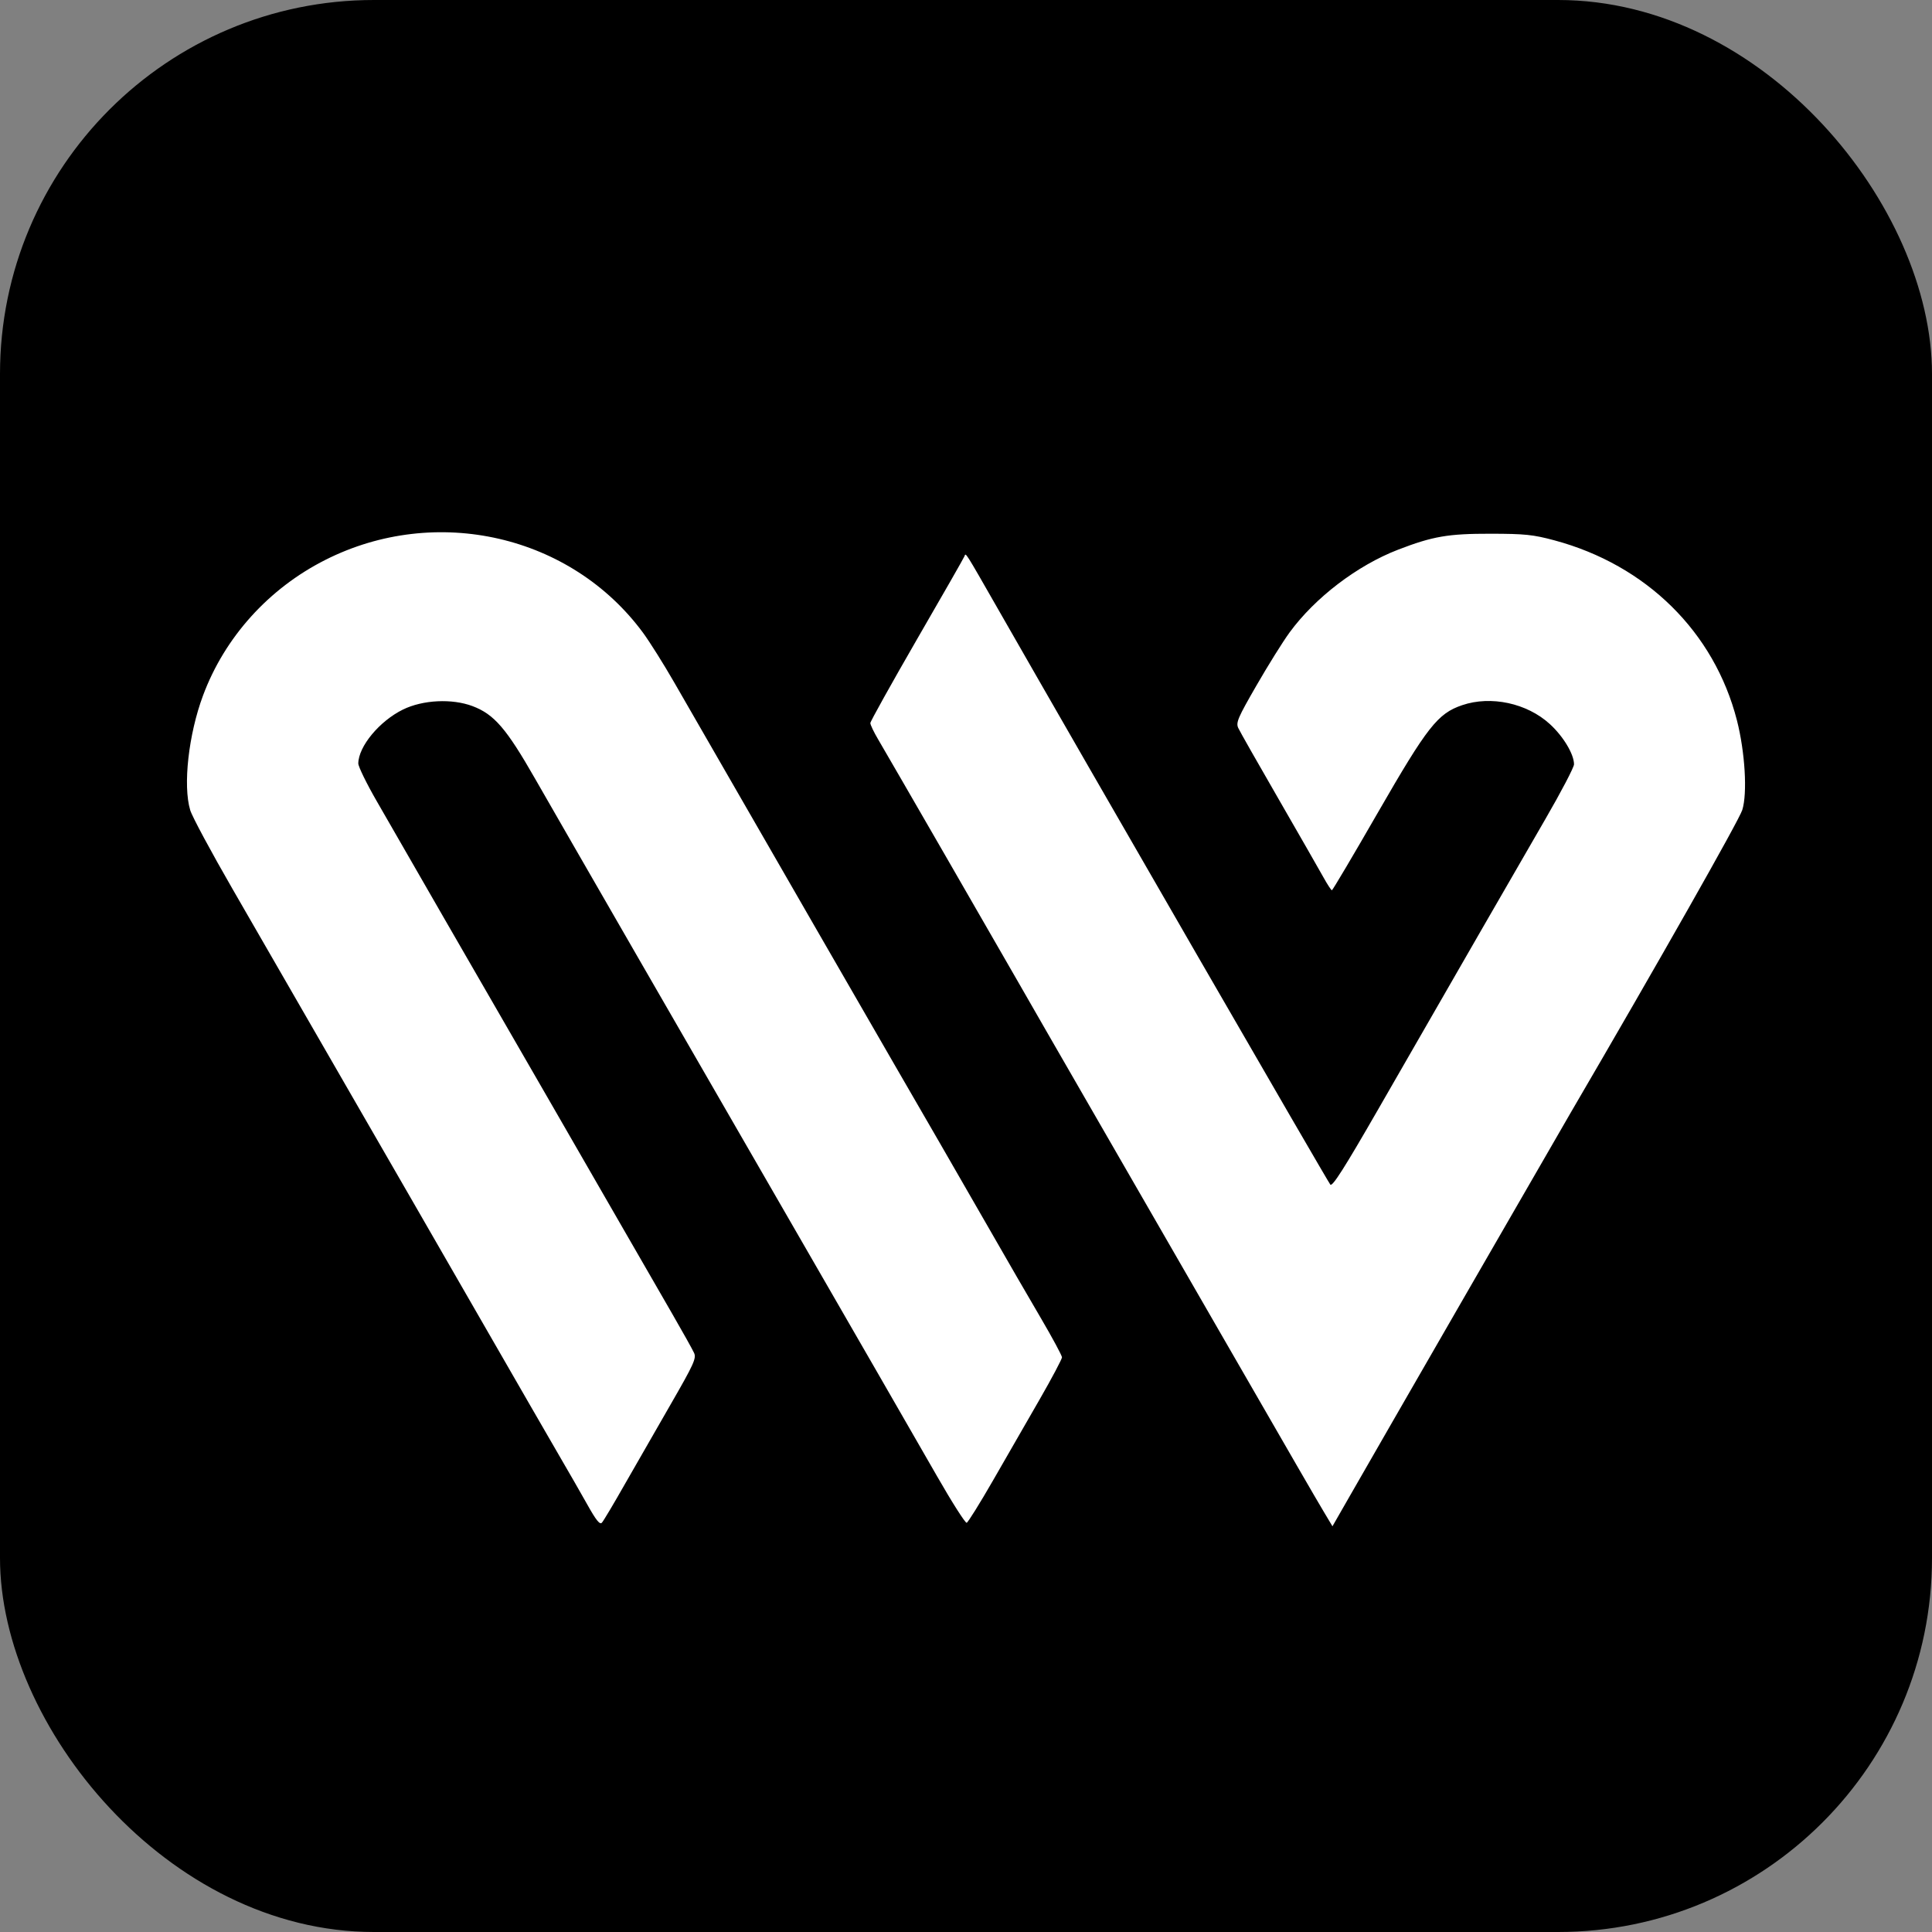
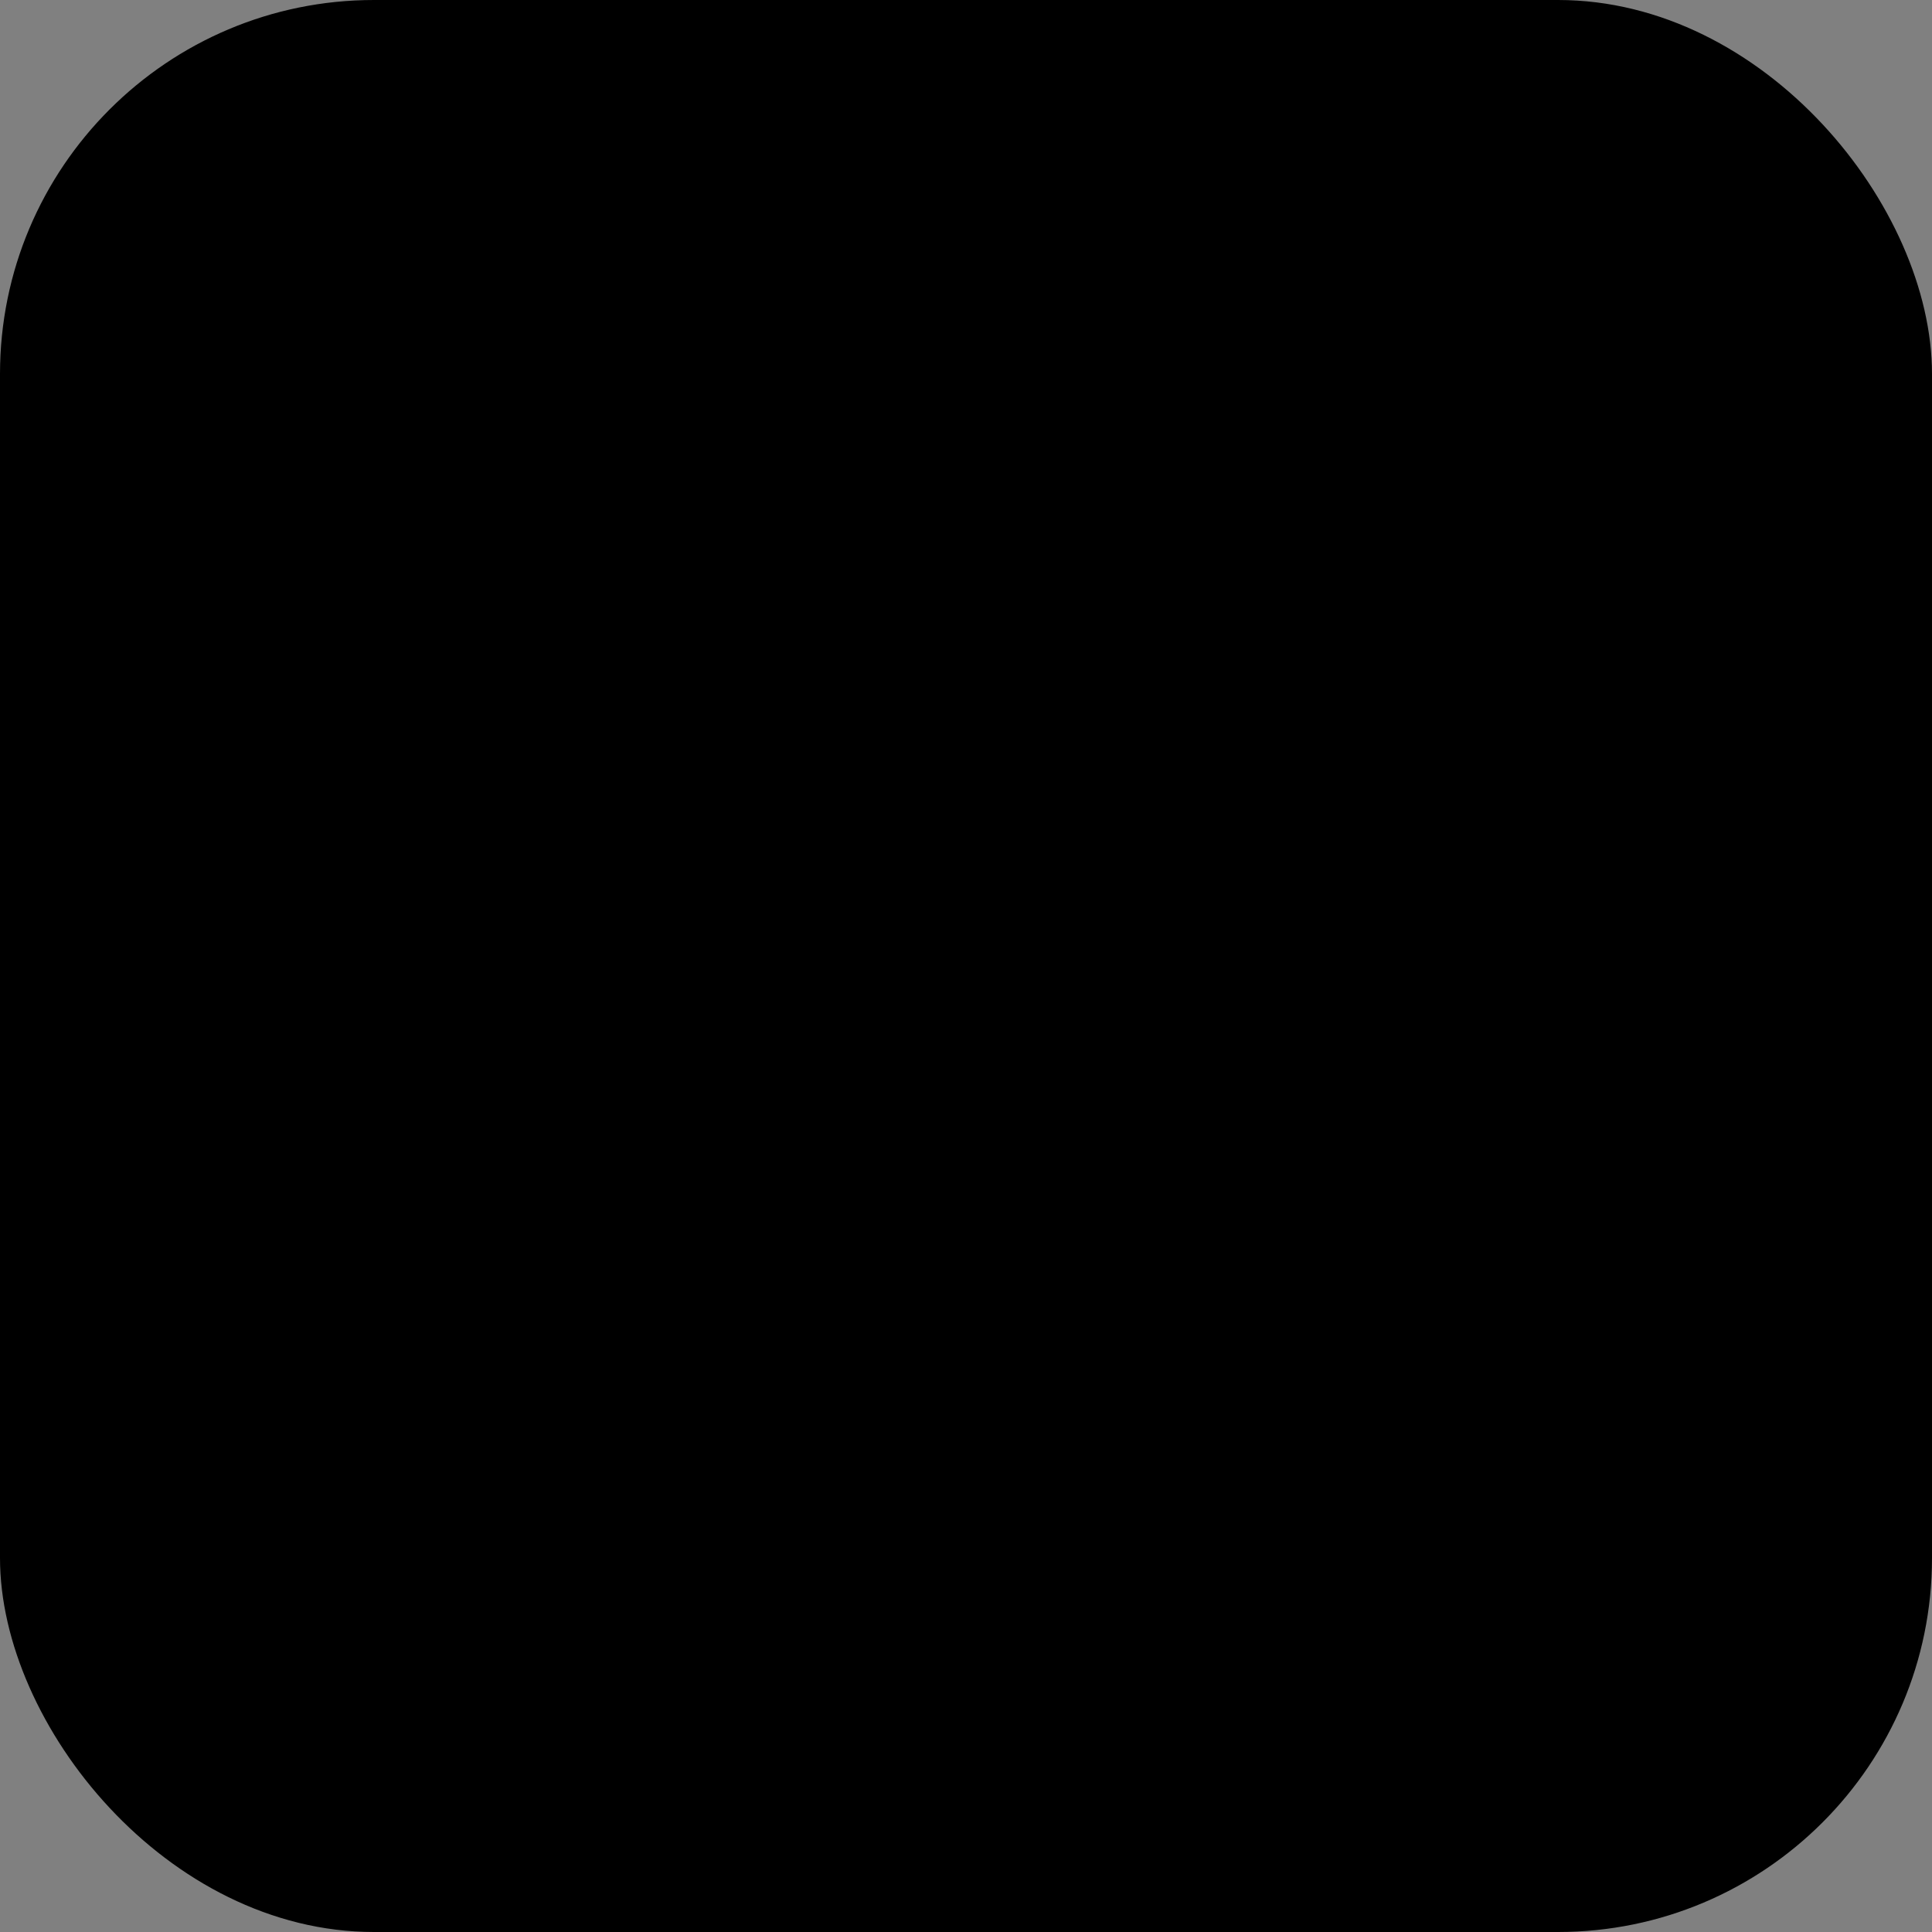
<svg xmlns="http://www.w3.org/2000/svg" width="31" height="31" viewBox="0 0 31 31" fill="none">
  <rect x="0" y="0" width="31" height="31" fill="#808080" stroke="none" />
  <rect width="31" height="31" rx="6" fill="black" />
  <g clip-path="url(#clip0_1597_1020)">
-     <path d="M9.416 24.128C9.307 23.934 9.122 23.612 9.005 23.412C8.888 23.211 8.268 22.137 7.628 21.024C6.987 19.911 6.127 18.417 5.715 17.705C5.304 16.993 4.831 16.173 4.665 15.884C4.499 15.594 4.08 14.868 3.735 14.271C3.39 13.673 3.082 13.101 3.052 12.999C2.933 12.605 3.025 11.783 3.258 11.159C3.606 10.224 4.312 9.442 5.222 8.983C6.998 8.087 9.165 8.586 10.32 10.156C10.426 10.301 10.65 10.657 10.816 10.946C11.691 12.469 14.633 17.573 15.075 18.332C15.236 18.61 15.593 19.23 15.867 19.708C16.141 20.187 16.517 20.837 16.703 21.153C16.888 21.469 17.04 21.751 17.04 21.779C17.04 21.807 16.878 22.113 16.679 22.459C16.48 22.805 16.145 23.388 15.934 23.754C15.723 24.121 15.532 24.427 15.511 24.434C15.489 24.441 15.275 24.105 15.035 23.686C14.539 22.822 13.629 21.242 12.872 19.931C11.065 16.801 9.051 13.308 8.586 12.495C8.125 11.688 7.929 11.461 7.582 11.33C7.252 11.206 6.785 11.229 6.466 11.385C6.089 11.57 5.752 11.976 5.749 12.25C5.749 12.3 5.882 12.573 6.046 12.857C6.741 14.066 7.31 15.055 8.794 17.624C9.205 18.336 9.751 19.283 10.007 19.729C10.263 20.174 10.612 20.78 10.783 21.075C10.954 21.371 11.113 21.656 11.137 21.709C11.176 21.794 11.133 21.888 10.765 22.527C10.536 22.924 10.203 23.505 10.025 23.816C9.848 24.128 9.683 24.405 9.658 24.432C9.624 24.469 9.565 24.395 9.416 24.128ZM21.239 24.254C21.09 24.004 20.796 23.495 19.558 21.347C19.135 20.613 18.274 19.119 17.645 18.029C17.016 16.938 16.428 15.918 16.34 15.762C16.089 15.322 14.233 12.105 14.091 11.865C14.021 11.747 13.965 11.629 13.965 11.602C13.966 11.575 14.302 10.971 14.713 10.259C15.125 9.548 15.468 8.947 15.476 8.924C15.497 8.866 15.476 8.832 16.014 9.773C17.503 12.378 21.308 18.967 21.346 19.008C21.38 19.044 21.573 18.74 22.117 17.794C23.349 15.65 24.314 13.976 24.795 13.145C25.049 12.707 25.256 12.311 25.256 12.264C25.256 12.102 25.084 11.815 24.868 11.618C24.501 11.282 23.922 11.158 23.461 11.315C23.069 11.448 22.903 11.66 22.113 13.031C21.716 13.721 21.382 14.285 21.371 14.285C21.36 14.285 21.297 14.189 21.233 14.073C21.168 13.956 20.844 13.391 20.514 12.818C20.183 12.245 19.892 11.733 19.868 11.68C19.829 11.594 19.863 11.515 20.159 11.002C20.343 10.682 20.583 10.297 20.692 10.148C21.101 9.589 21.777 9.073 22.433 8.82C22.991 8.605 23.235 8.563 23.92 8.564C24.466 8.565 24.599 8.578 24.941 8.67C26.416 9.066 27.506 10.14 27.87 11.558C28 12.067 28.04 12.728 27.956 12.996C27.904 13.162 26.613 15.439 25.195 17.867C24.98 18.235 22.093 23.244 21.631 24.052L21.38 24.49L21.239 24.254Z" fill="white" />
-   </g>
+     </g>
  <defs>
    <clipPath id="clip0_1597_1020">
      <rect width="25" height="15.95" fill="white" transform="translate(3 8.54)" />
    </clipPath>
  </defs>
</svg>